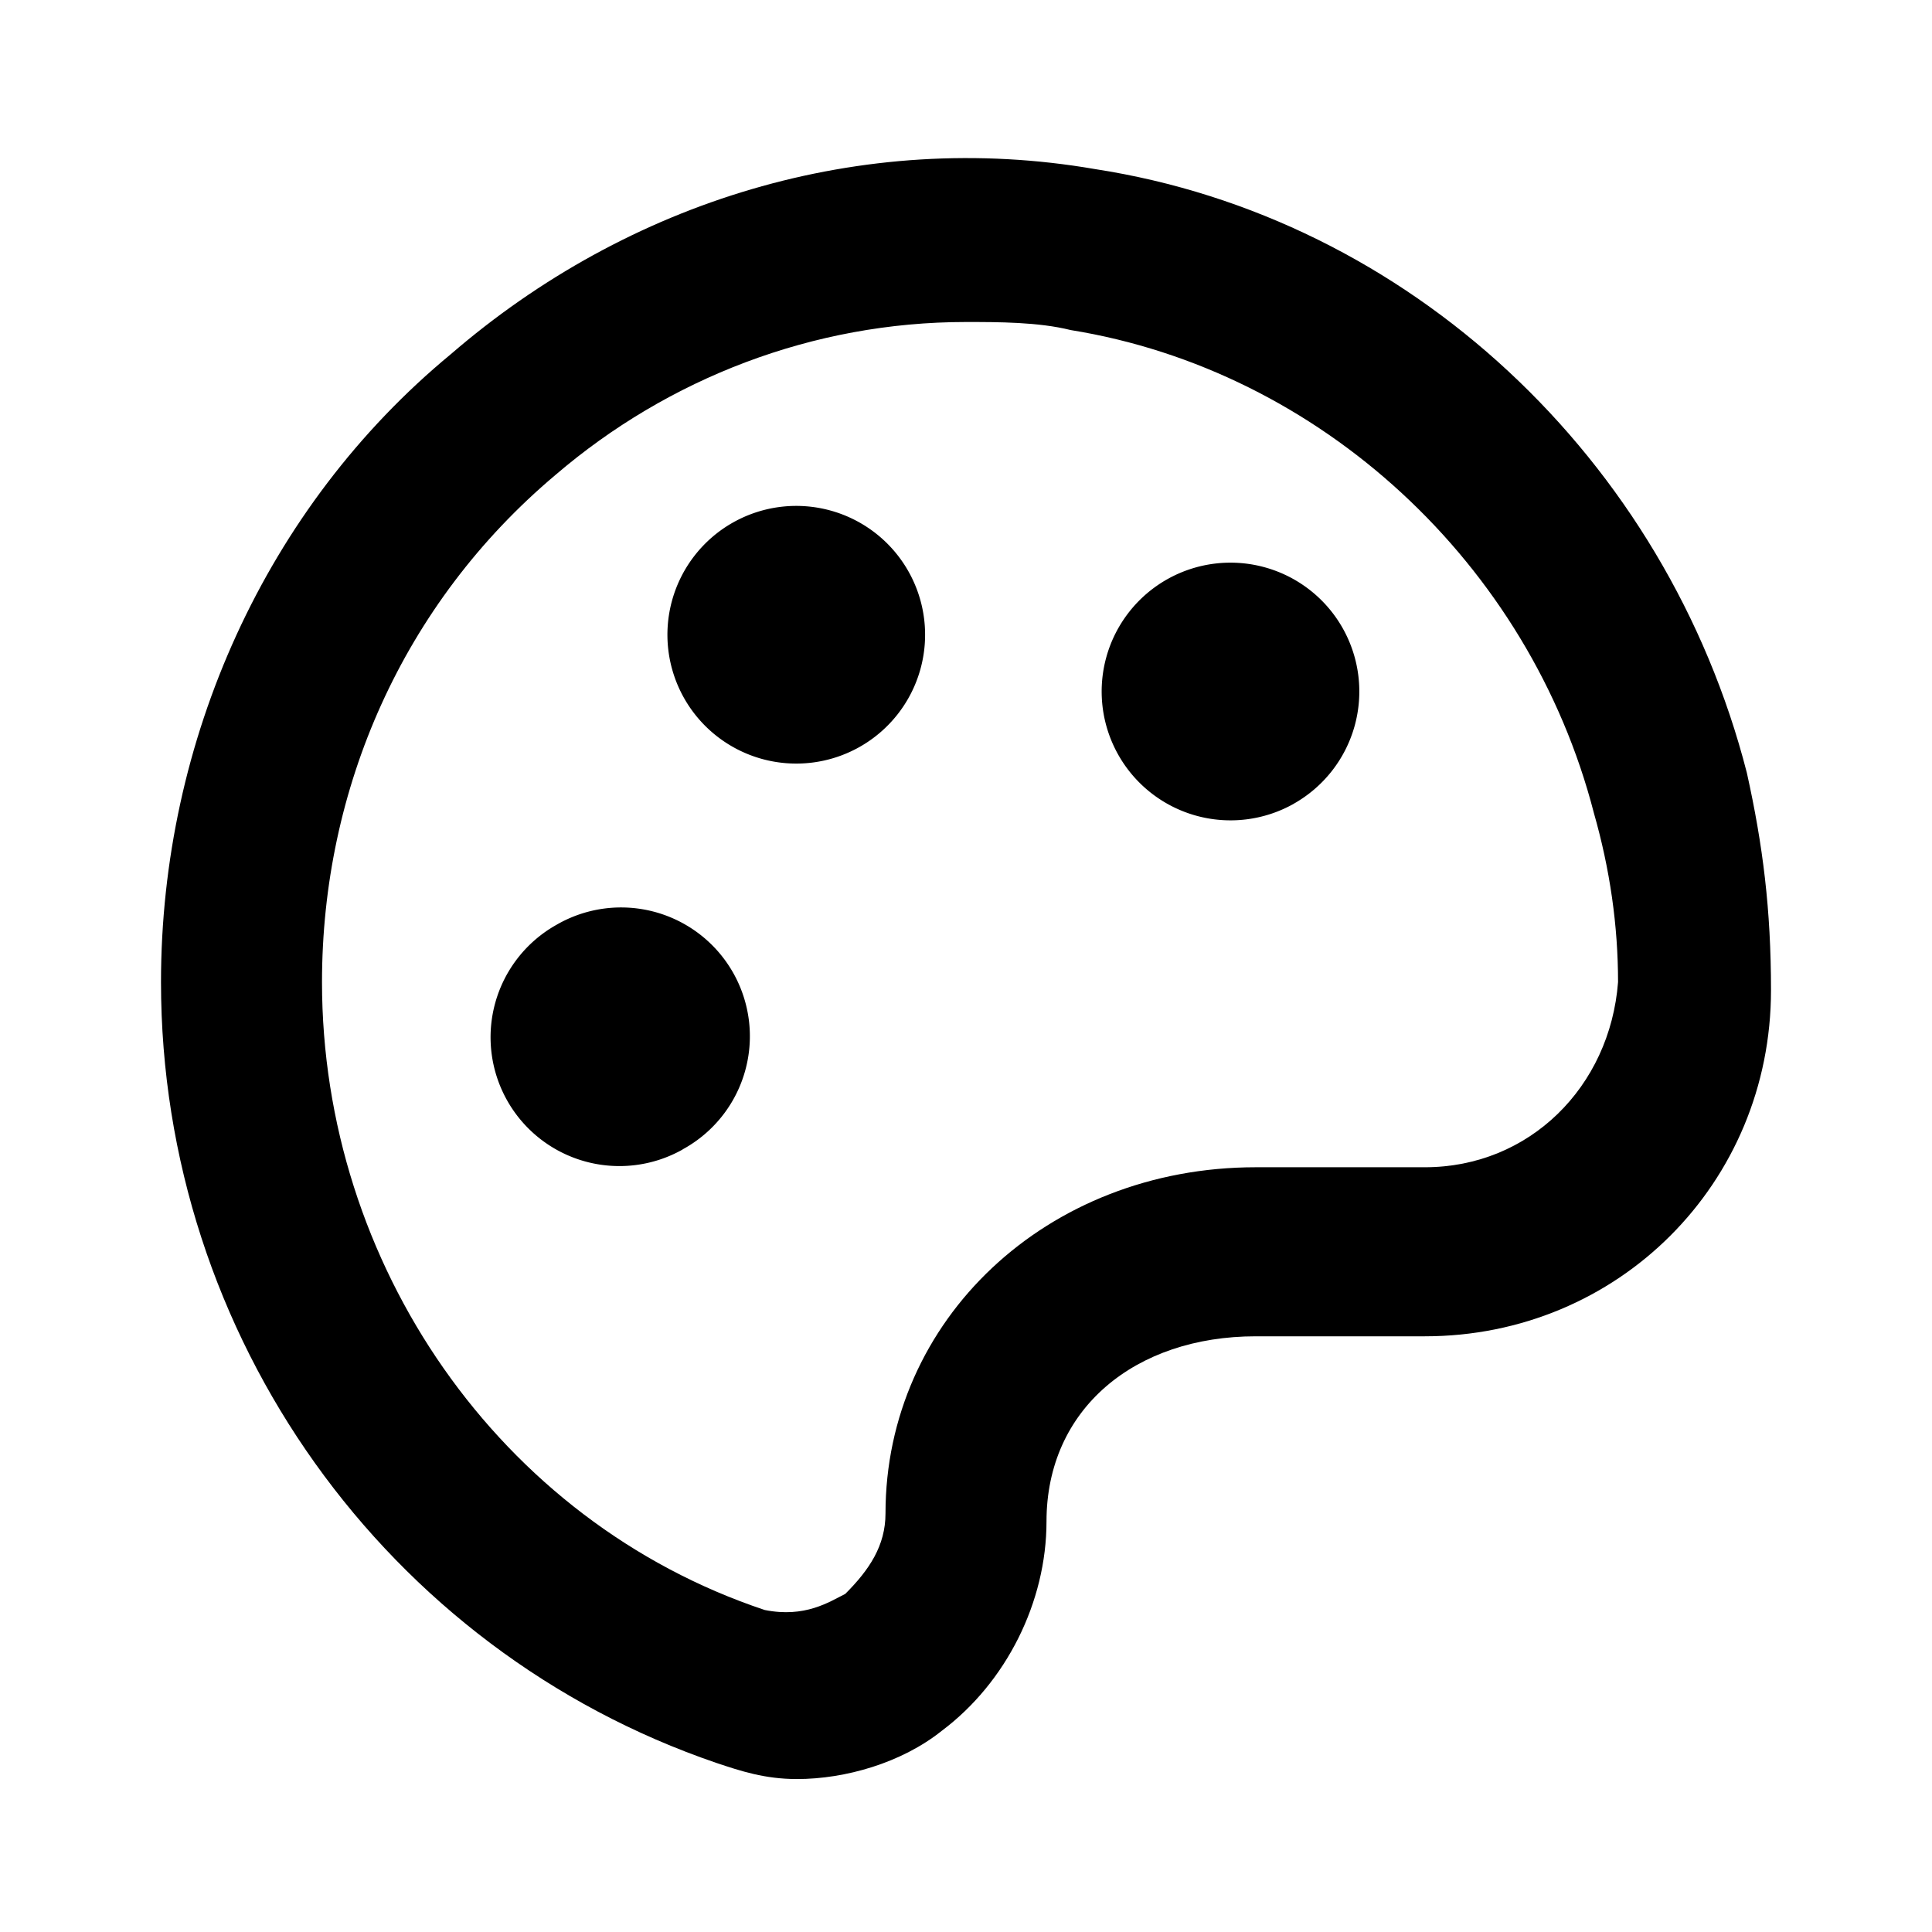
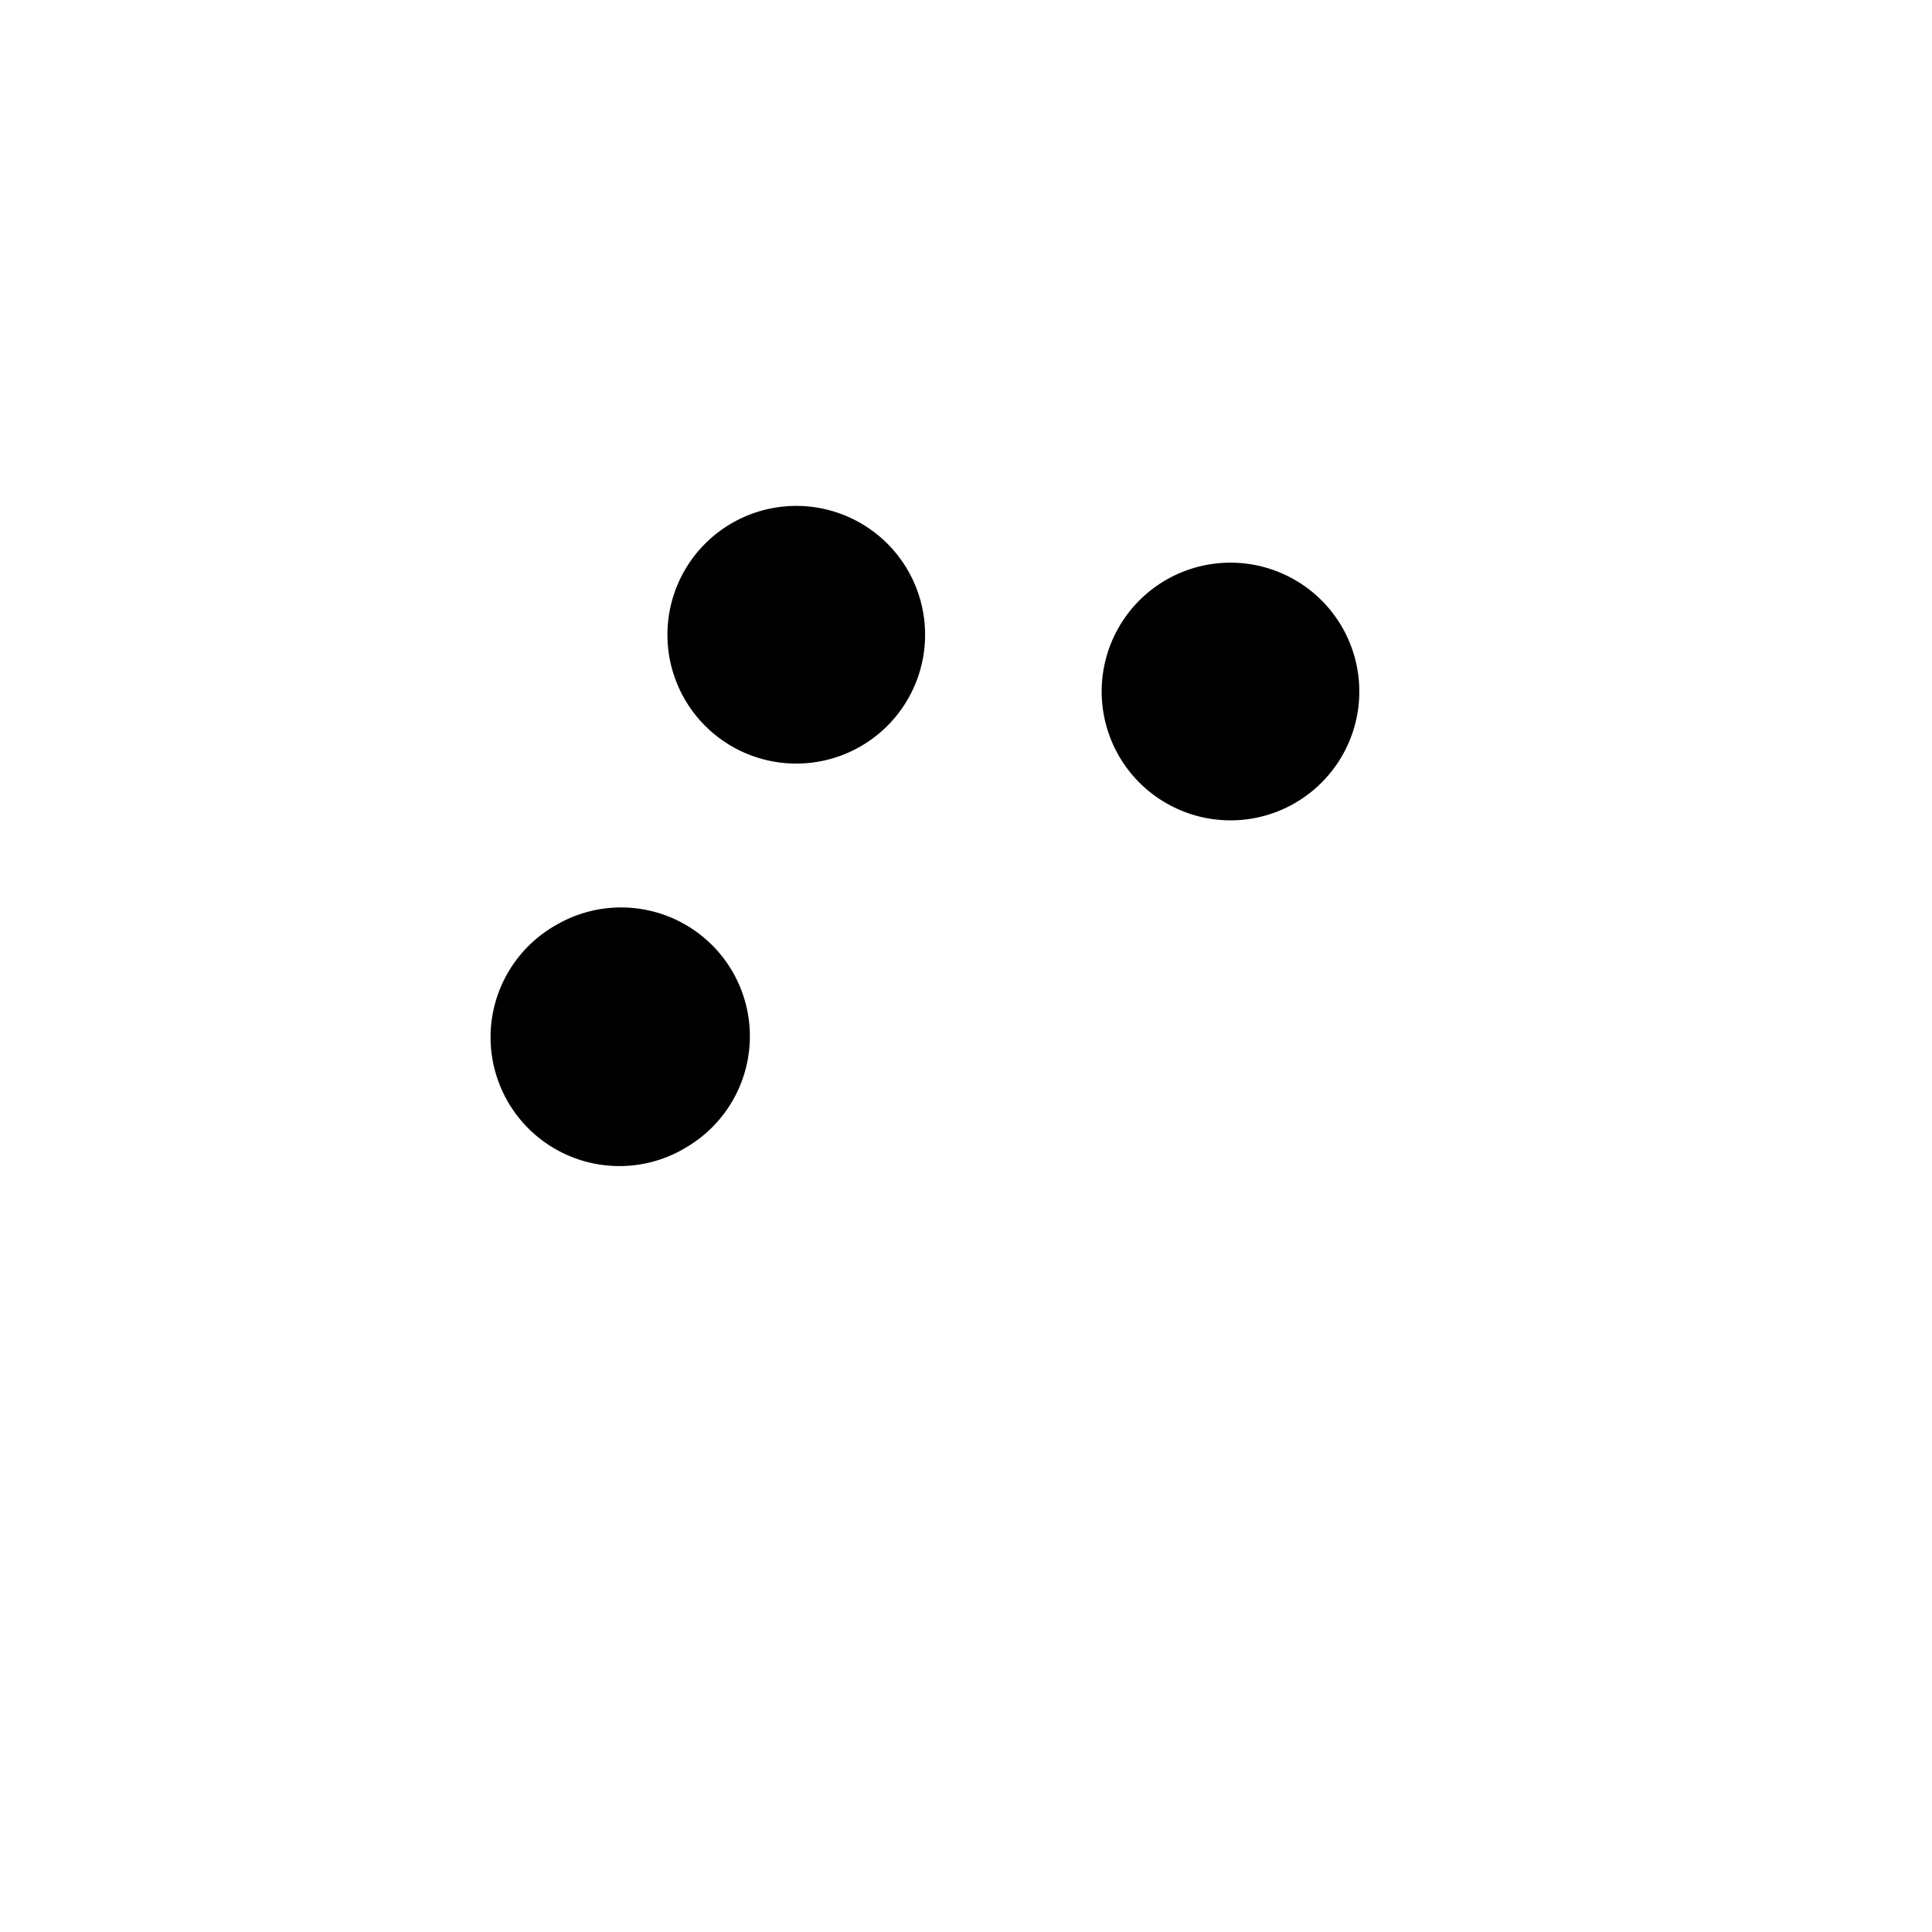
<svg xmlns="http://www.w3.org/2000/svg" width="24" height="24" fill="none">
-   <path fill="#000" d="M21.7 9.6c-1-3.9-4.2-6.9-8.1-7.5-2.9-.5-5.8.4-8 2.3C3.3 6.3 2 9.2 2 12.2c0 4.4 2.8 8.3 6.9 9.7.3.1.6.2 1 .2.6 0 1.3-.2 1.8-.6.8-.6 1.3-1.6 1.3-2.6 0-1.4 1.1-2.3 2.6-2.3h2.1c2.4 0 4.3-1.9 4.3-4.3 0-1-.1-1.8-.3-2.7Zm-4 4.9h-2.1c-2.6 0-4.6 1.9-4.6 4.3 0 .4-.2.7-.5 1-.2.1-.5.3-1 .2C6.2 18.9 4 15.7 4 12.2c0-2.4 1-4.7 2.9-6.3C8.3 4.7 10.1 4 12 4c.4 0 .9 0 1.3.1 3.1.5 5.7 2.9 6.5 6 .2.7.3 1.4.3 2.1-.1 1.3-1.1 2.3-2.4 2.3Z" />
  <path fill="#000" d="M8.48 14.278a1.6 1.6 0 1 0-1.57-2.788 1.6 1.6 0 0 0 1.569 2.79Zm2.196-4.998a1.6 1.6 0 1 0-1.569-2.79 1.6 1.6 0 0 0 1.569 2.79Zm5.394.705a1.6 1.6 0 1 0-1.569-2.79 1.6 1.6 0 0 0 1.57 2.79Z" />
</svg>